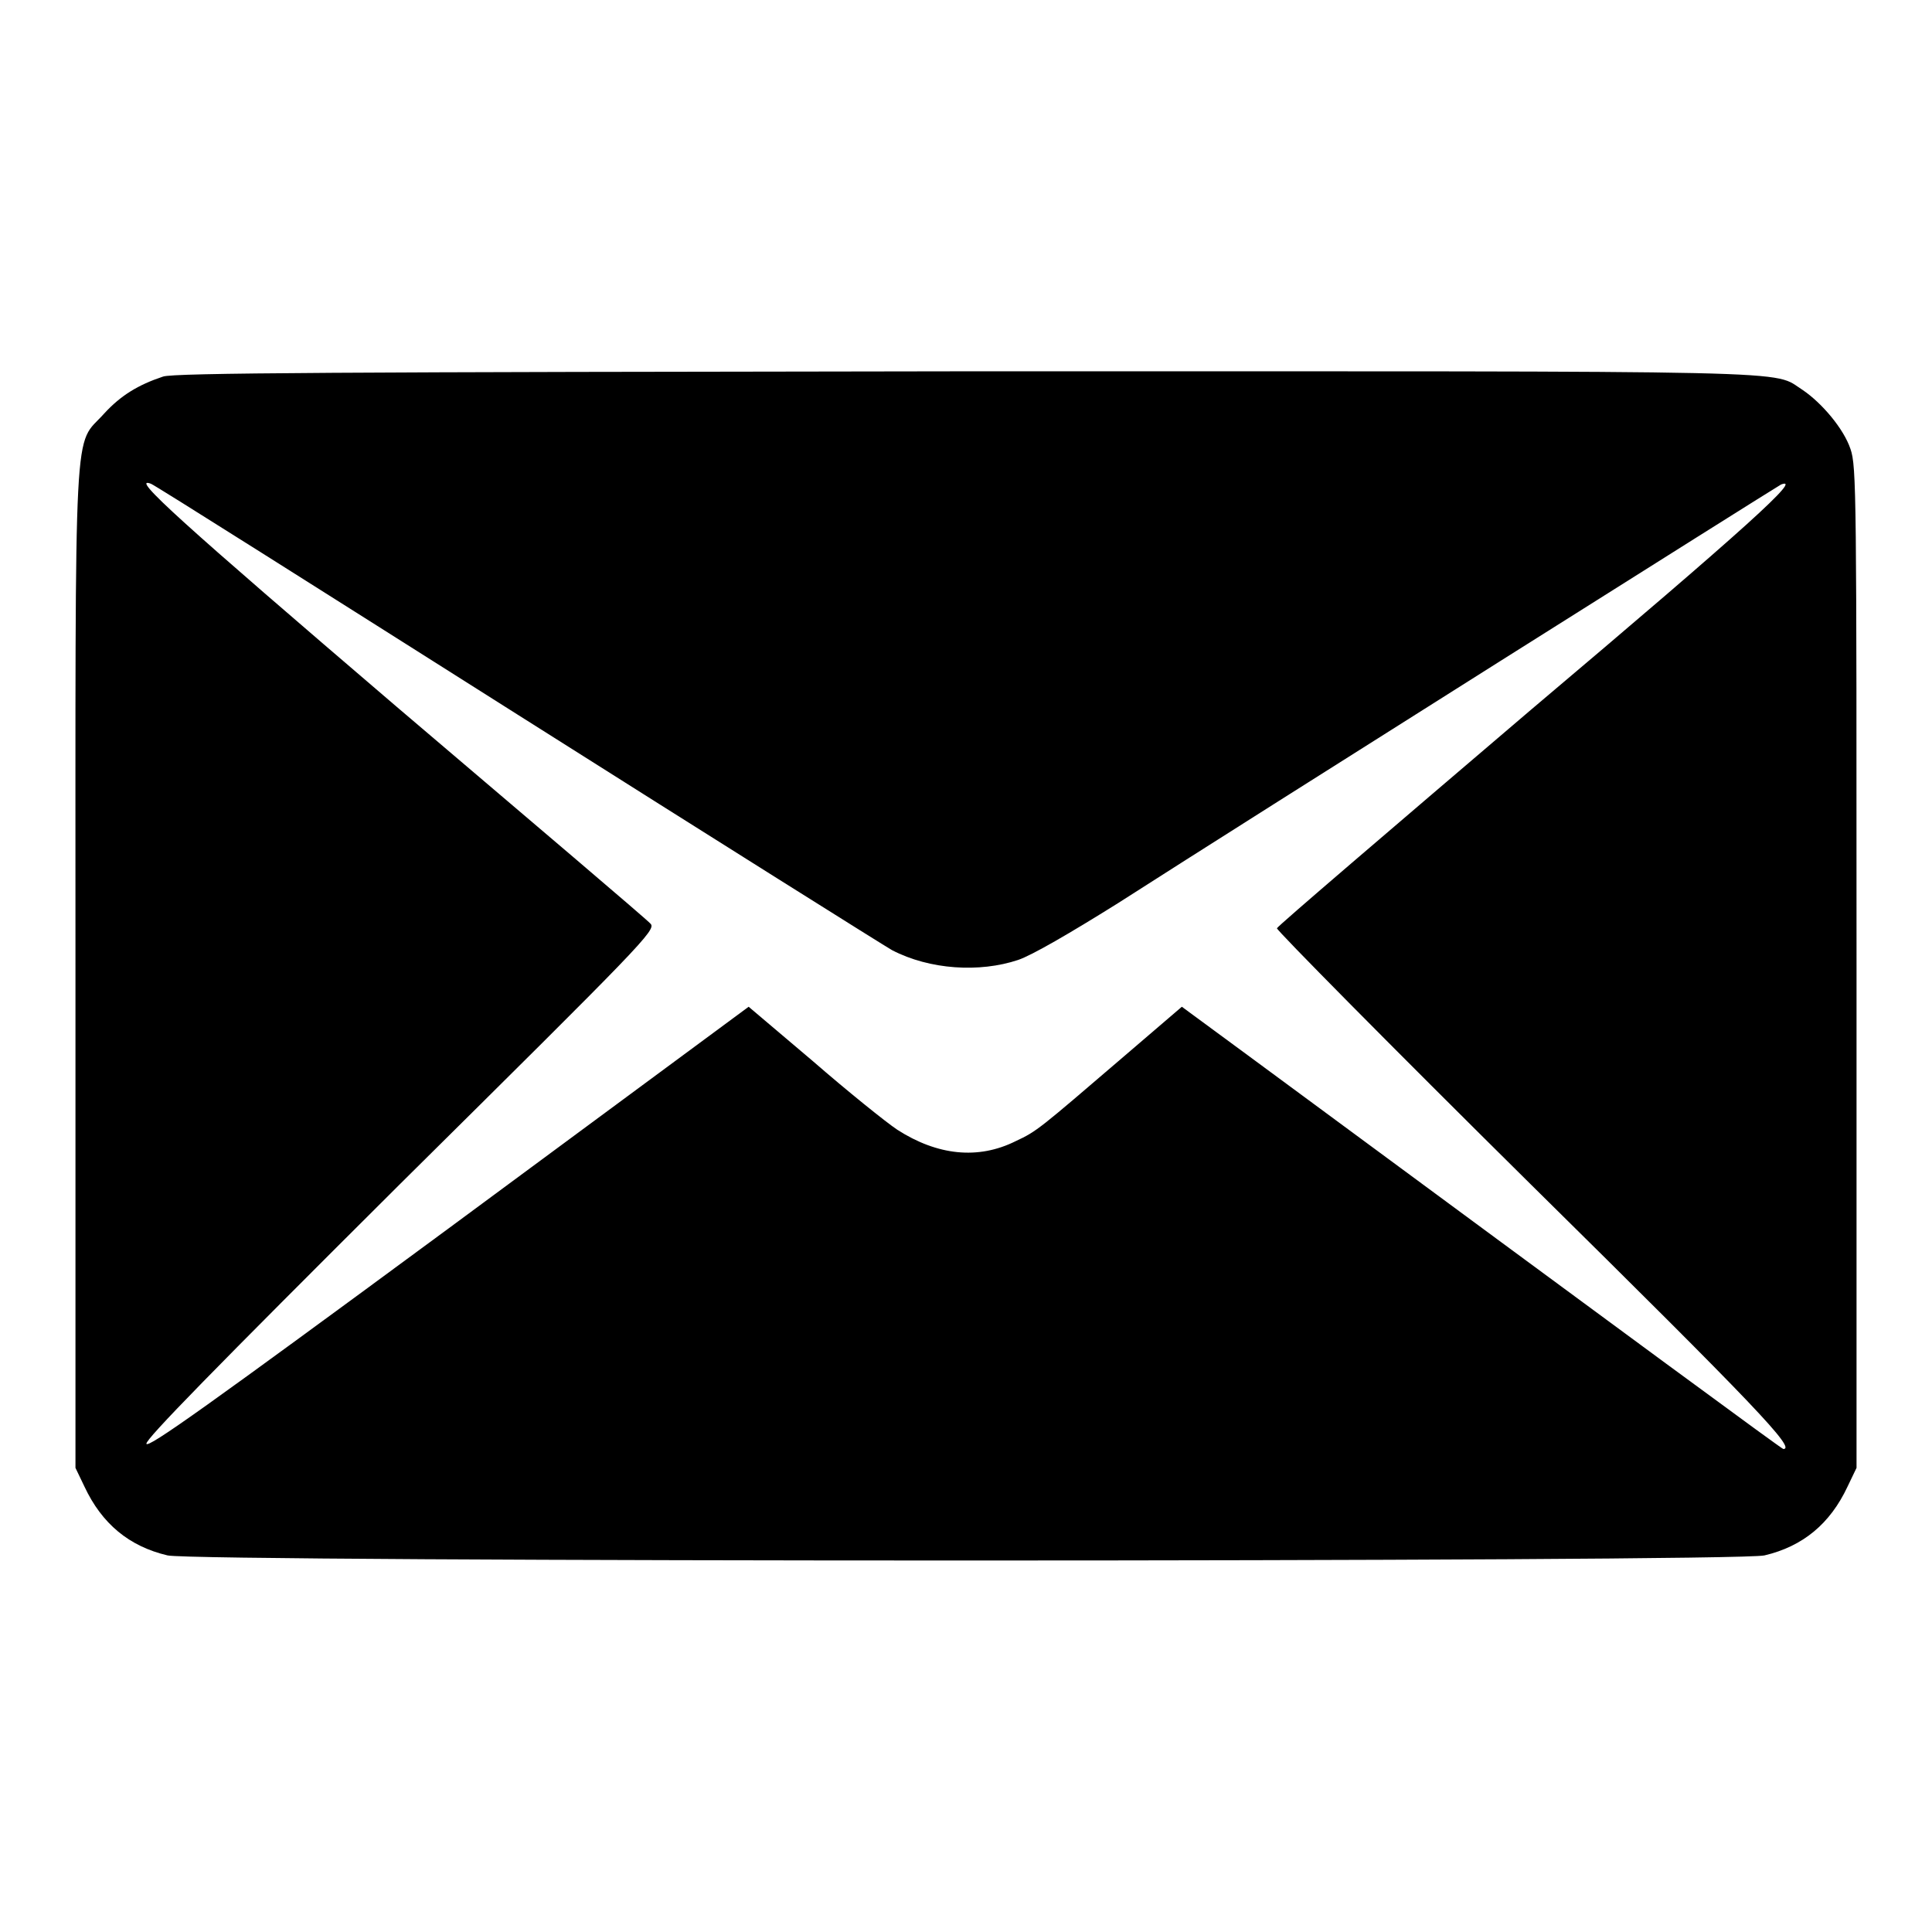
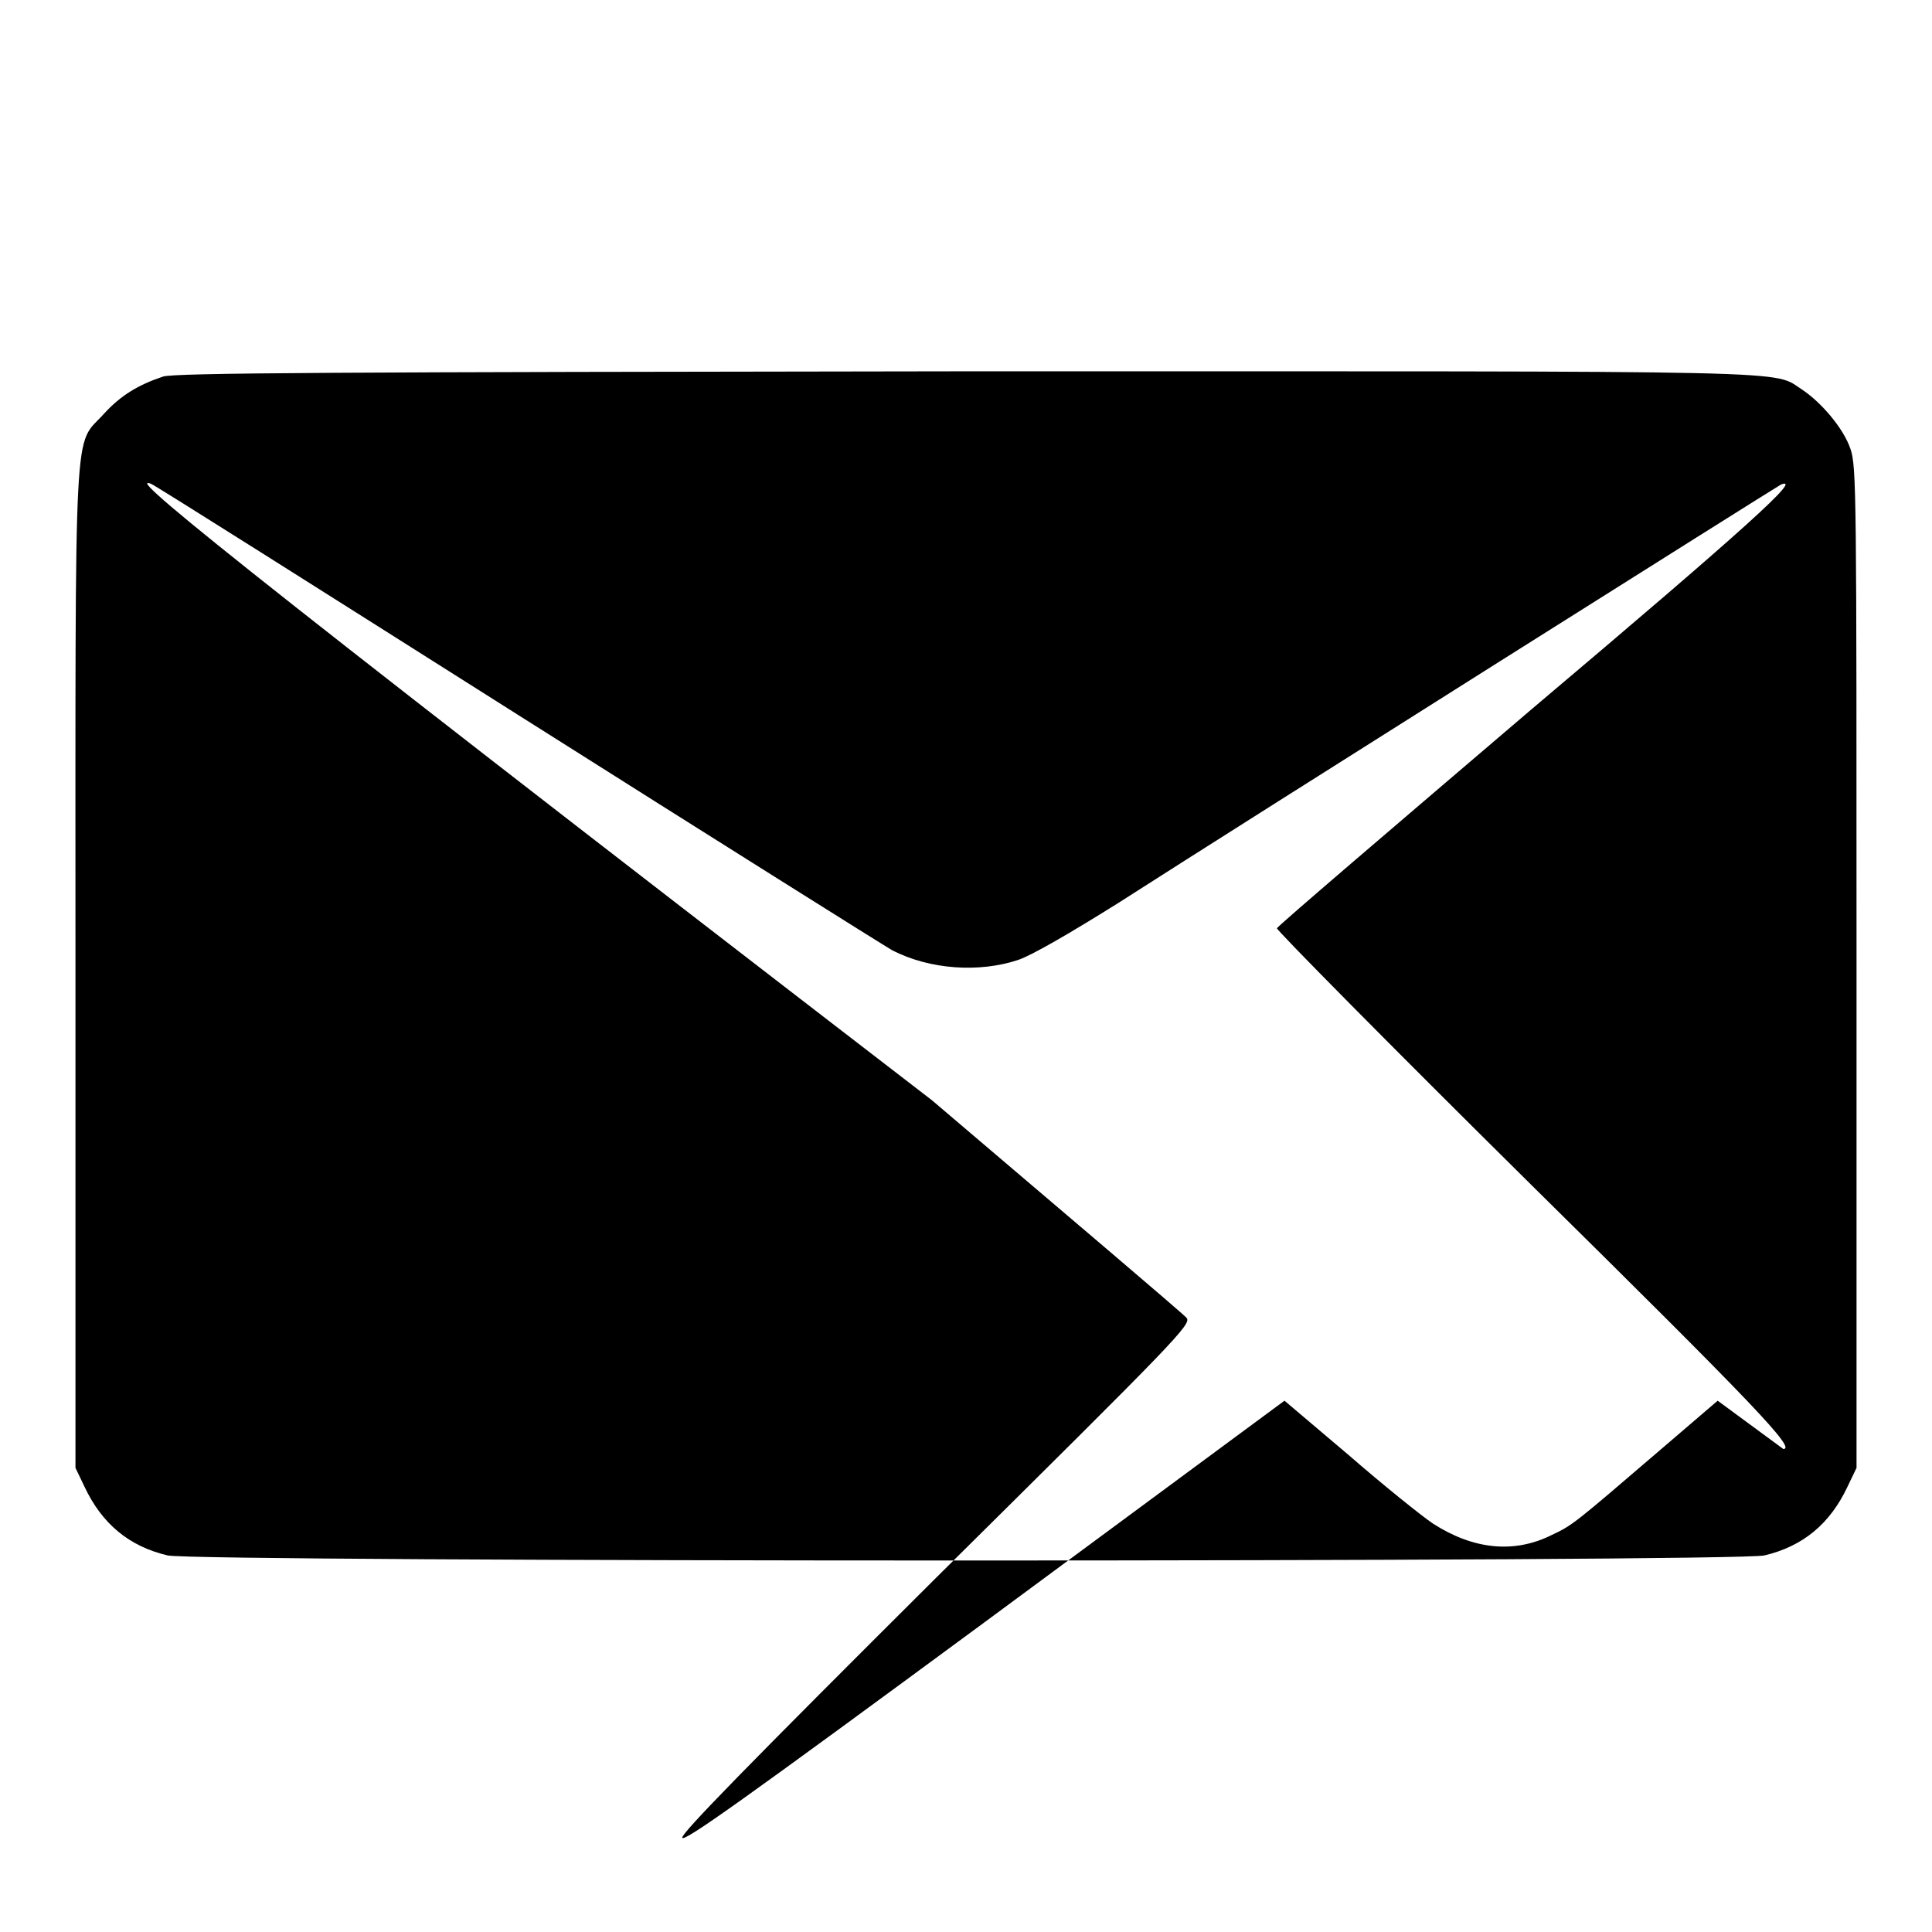
<svg xmlns="http://www.w3.org/2000/svg" version="1.1" x="0px" y="0px" viewBox="0 0 256 256" enable-background="new 0 0 256 256" xml:space="preserve">
  <g>
    <g>
      <g>
-         <path fill="#000000" d="M21.6,49.9c-3.3,1.1-5.6,2.5-7.8,4.9c-4.1,4.6-3.8-1.6-3.8,73.4v66.3l1.2,2.5c2.3,4.9,5.9,7.9,11,9.1c3.8,0.9,207.8,0.9,211.6,0c5.1-1.2,8.7-4.2,11-9.1l1.2-2.5v-66.3c0-62.7,0-66.4-0.8-68.7c-0.9-2.7-3.8-6.1-6.3-7.8c-4.3-2.7,3-2.5-111-2.5C44.8,49.3,23,49.4,21.6,49.9z M68.6,94.7c26.4,16.7,48.7,30.7,49.6,31.2c5,2.6,11.6,3,16.7,1.3c1.8-0.6,6.8-3.5,13.2-7.5c18.4-11.8,87.3-55.2,87.9-55.5c2.9-1.1-4.2,5.4-33.2,29.9c-18.4,15.7-33.5,28.6-33.6,28.9c-0.1,0.2,15,15.5,33.6,33.9c30,29.6,35.2,35.1,33.5,35.1c-0.2,0-17.6-12.8-71-52.2l-8.7-6.4l-7.7,6.6c-11.2,9.6-11.5,9.9-14.3,11.2c-5,2.5-10.4,1.9-15.7-1.5c-1.5-1-6.6-5.1-11.2-9.1l-8.5-7.2l-39.8,29.4c-31.9,23.5-39.9,29.2-40,28.5c-0.1-0.6,8.8-9.7,33.7-34.5c31.9-31.6,33.9-33.6,33.1-34.4c-0.4-0.5-15.6-13.4-33.7-28.8C24.1,69.3,17.1,63,20,64.1C20.4,64.2,42.2,78,68.6,94.7z" />
+         <path fill="#000000" d="M21.6,49.9c-3.3,1.1-5.6,2.5-7.8,4.9c-4.1,4.6-3.8-1.6-3.8,73.4v66.3l1.2,2.5c2.3,4.9,5.9,7.9,11,9.1c3.8,0.9,207.8,0.9,211.6,0c5.1-1.2,8.7-4.2,11-9.1l1.2-2.5v-66.3c0-62.7,0-66.4-0.8-68.7c-0.9-2.7-3.8-6.1-6.3-7.8c-4.3-2.7,3-2.5-111-2.5C44.8,49.3,23,49.4,21.6,49.9z M68.6,94.7c26.4,16.7,48.7,30.7,49.6,31.2c5,2.6,11.6,3,16.7,1.3c1.8-0.6,6.8-3.5,13.2-7.5c18.4-11.8,87.3-55.2,87.9-55.5c2.9-1.1-4.2,5.4-33.2,29.9c-18.4,15.7-33.5,28.6-33.6,28.9c-0.1,0.2,15,15.5,33.6,33.9c30,29.6,35.2,35.1,33.5,35.1l-8.7-6.4l-7.7,6.6c-11.2,9.6-11.5,9.9-14.3,11.2c-5,2.5-10.4,1.9-15.7-1.5c-1.5-1-6.6-5.1-11.2-9.1l-8.5-7.2l-39.8,29.4c-31.9,23.5-39.9,29.2-40,28.5c-0.1-0.6,8.8-9.7,33.7-34.5c31.9-31.6,33.9-33.6,33.1-34.4c-0.4-0.5-15.6-13.4-33.7-28.8C24.1,69.3,17.1,63,20,64.1C20.4,64.2,42.2,78,68.6,94.7z" />
      </g>
    </g>
  </g>
</svg>